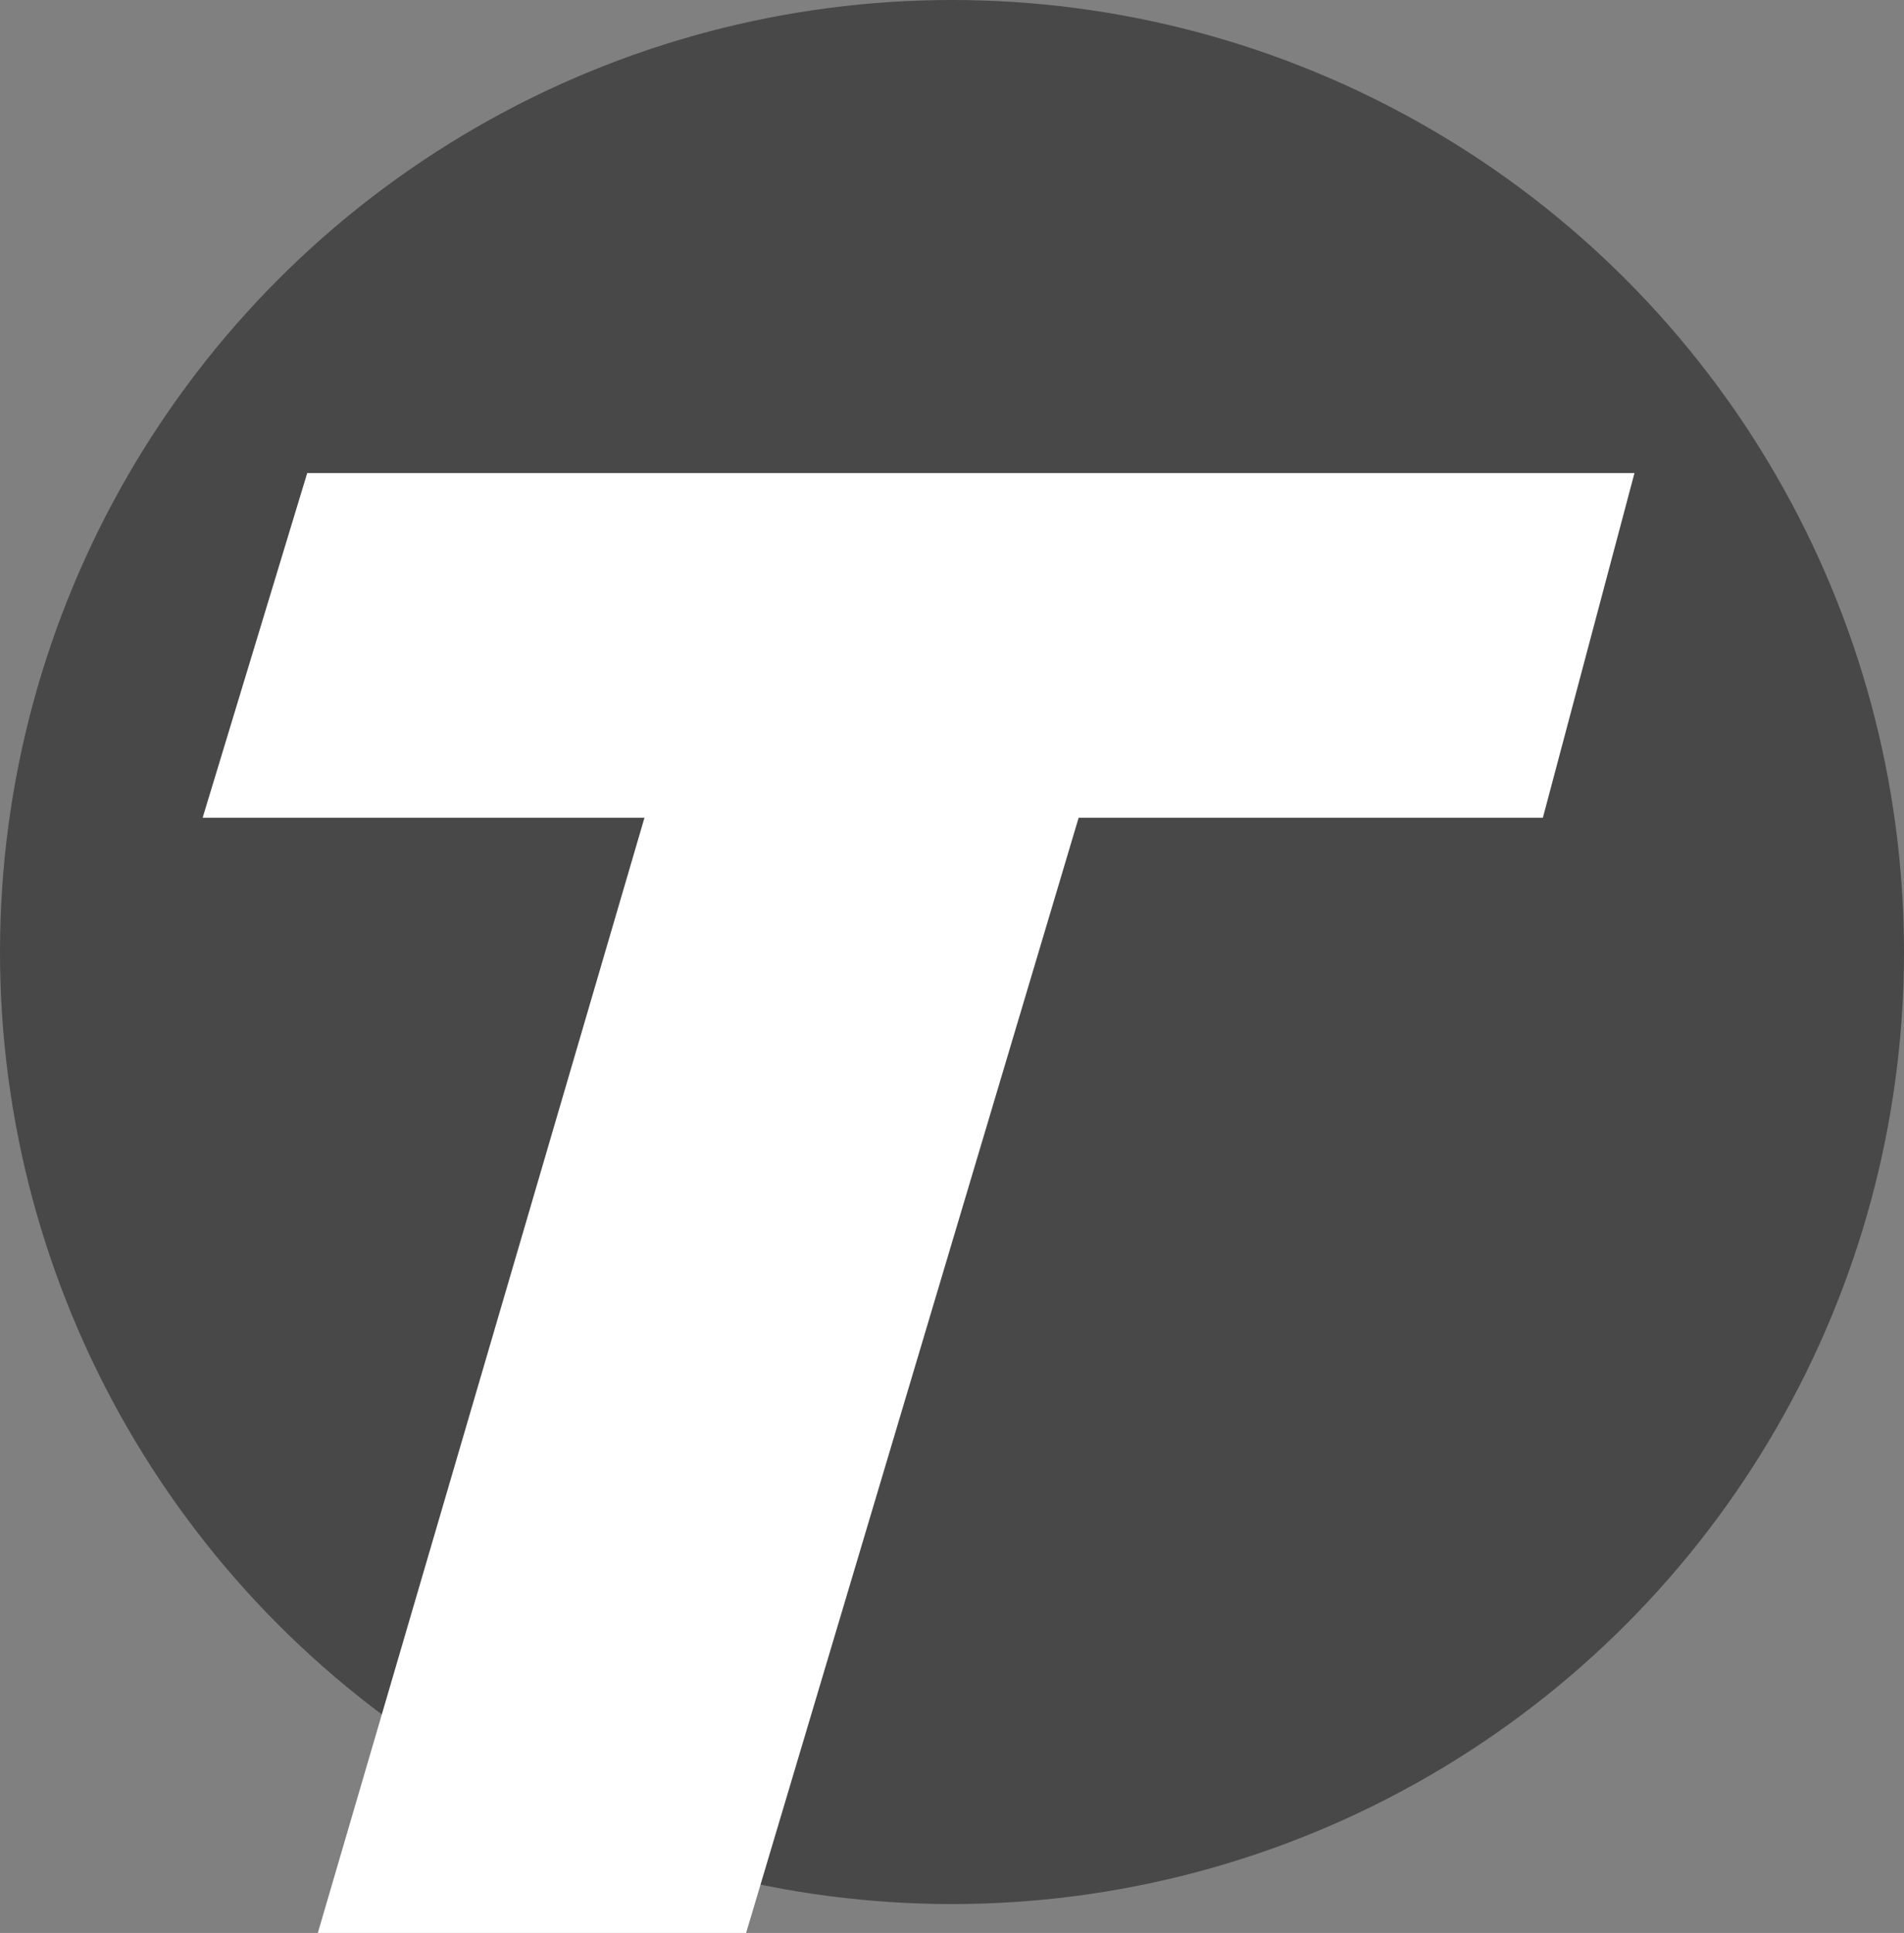
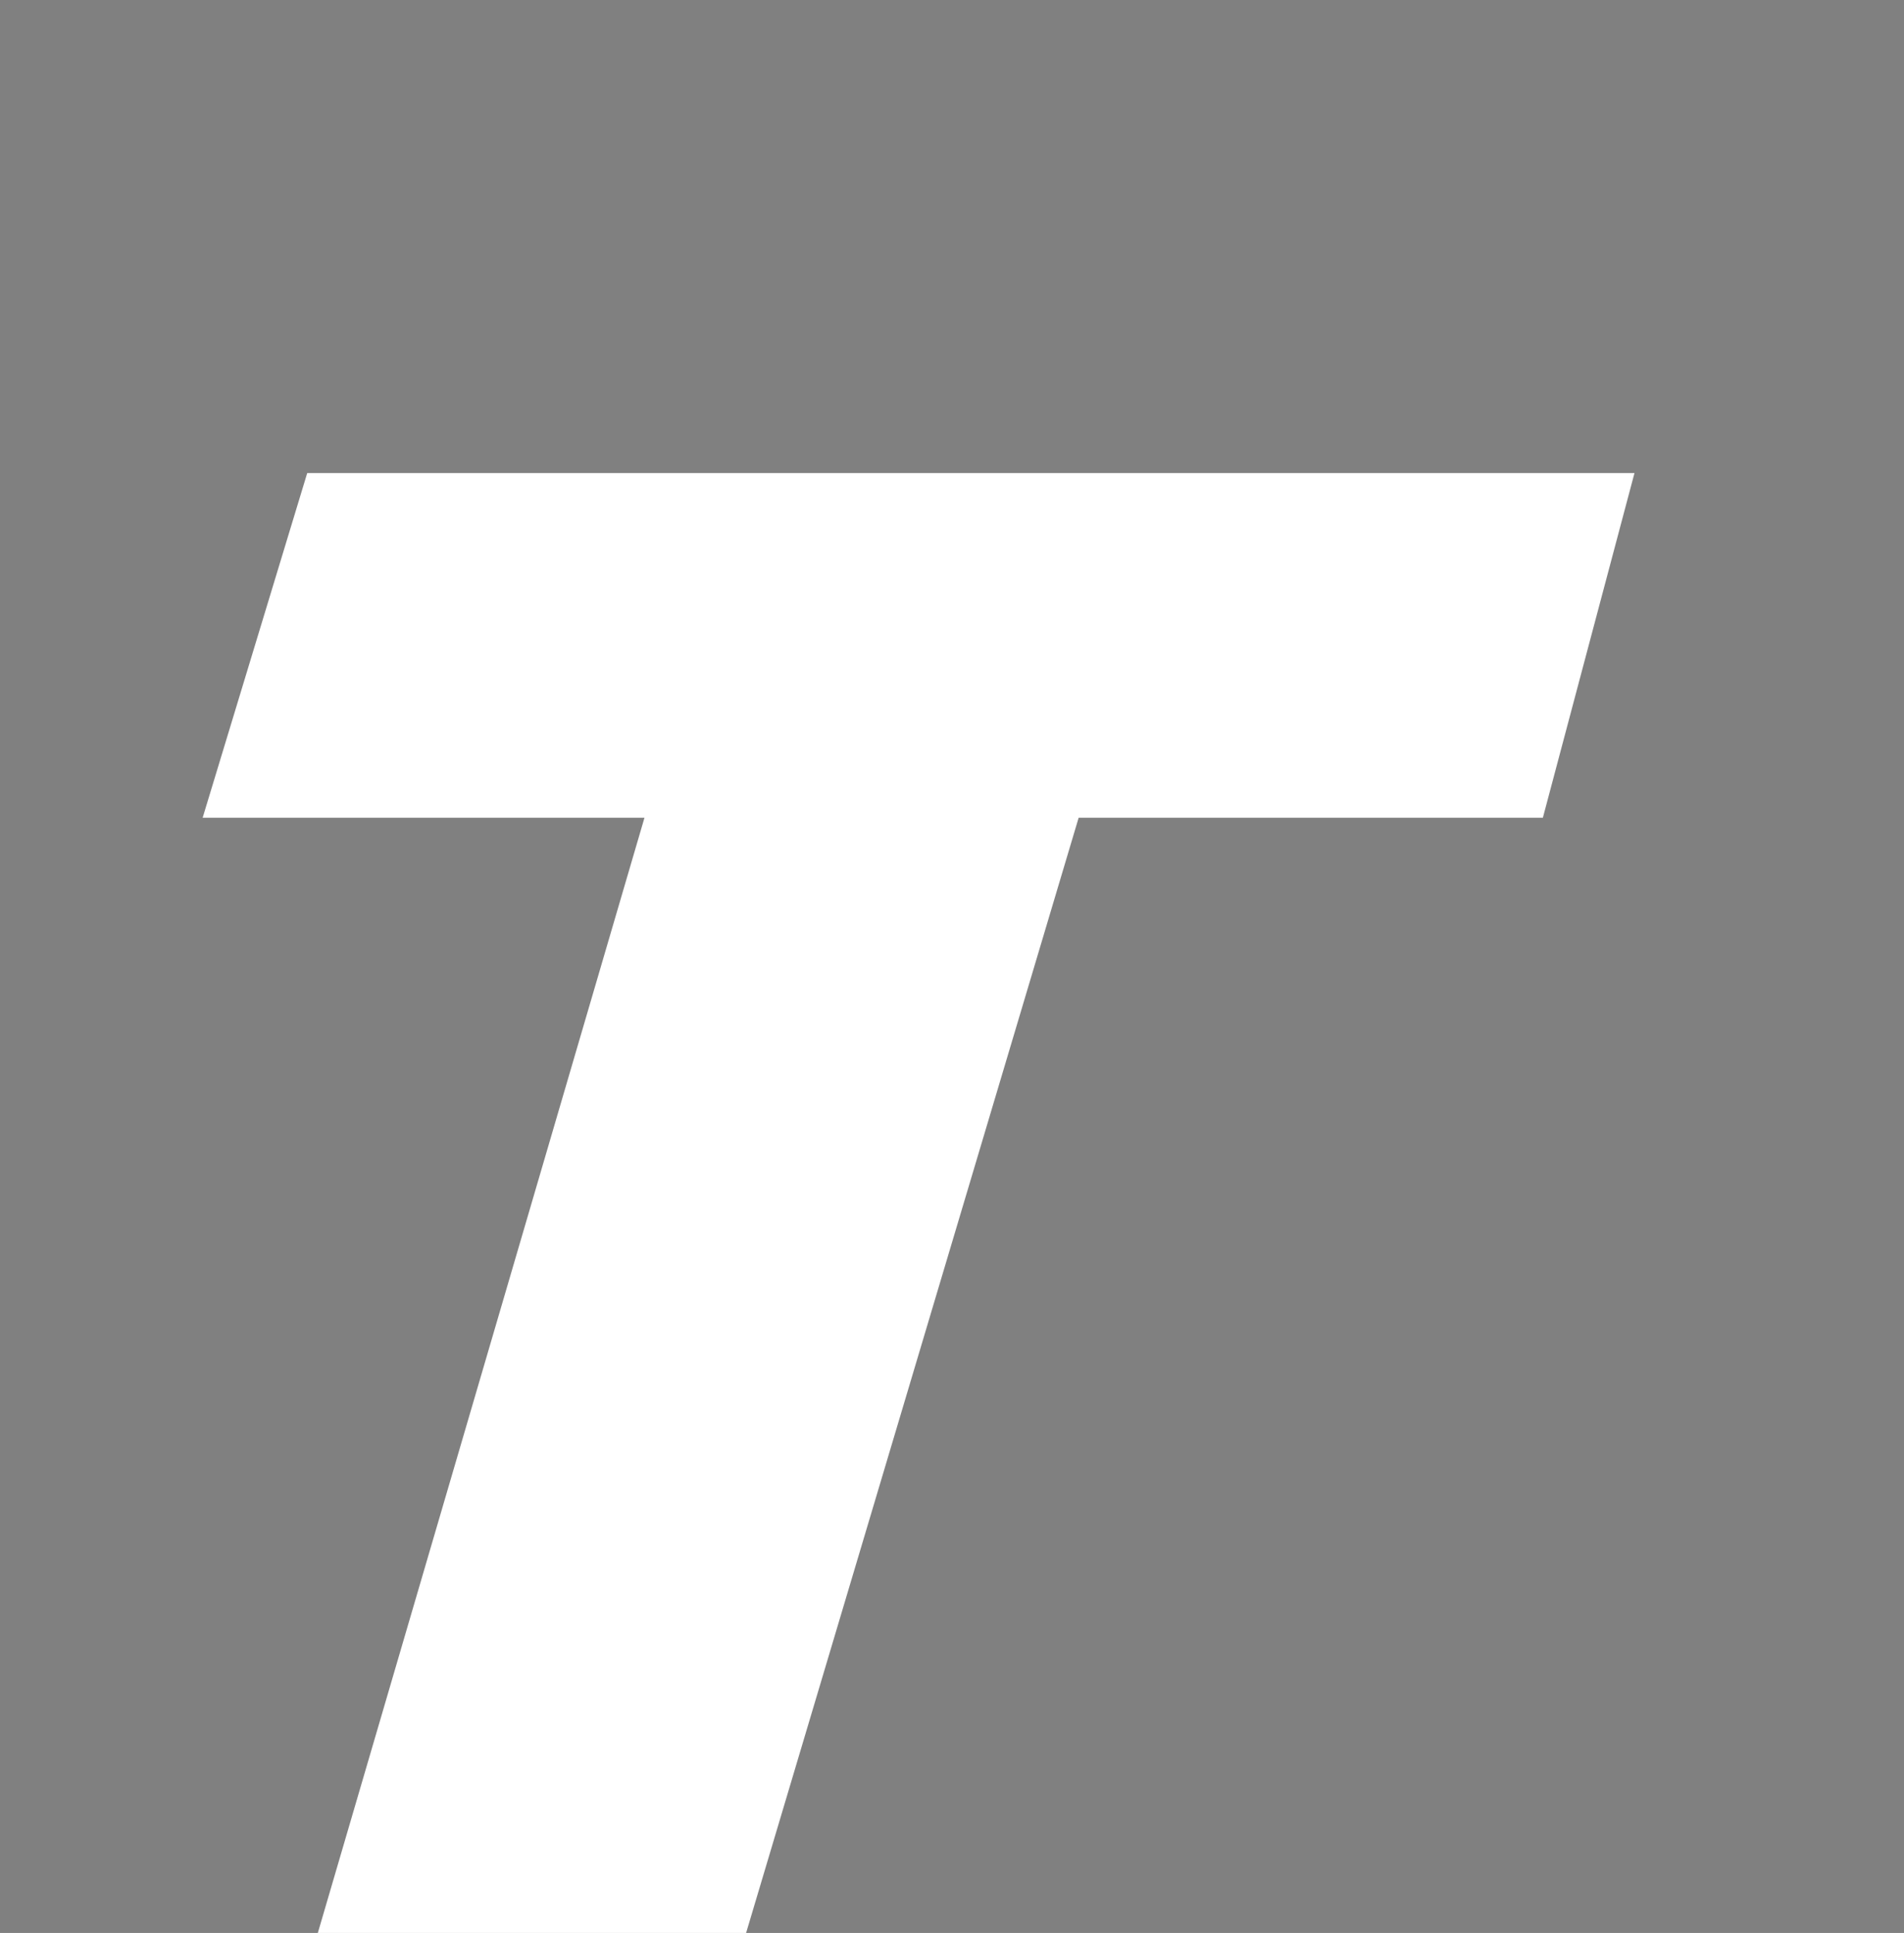
<svg xmlns="http://www.w3.org/2000/svg" id="Layer_1" data-name="Layer 1" viewBox="0 0 64.64 65.62">
  <rect x="0" y="0" width="64.64" height="65.62" fill="#808080" stroke="none" />
  <defs>
    <style>.cls-1{fill:#494849;}.cls-2{fill:#fff;}</style>
  </defs>
-   <circle class="cls-1" cx="32.32" cy="32.32" r="32.32" />
  <path class="cls-2" d="M57.5,31.7,60.61,20H15.55L12,31.7H27L15.91,69.56H30.45L41.74,31.7Z" transform="translate(-5.12 -3.94)" />
</svg>